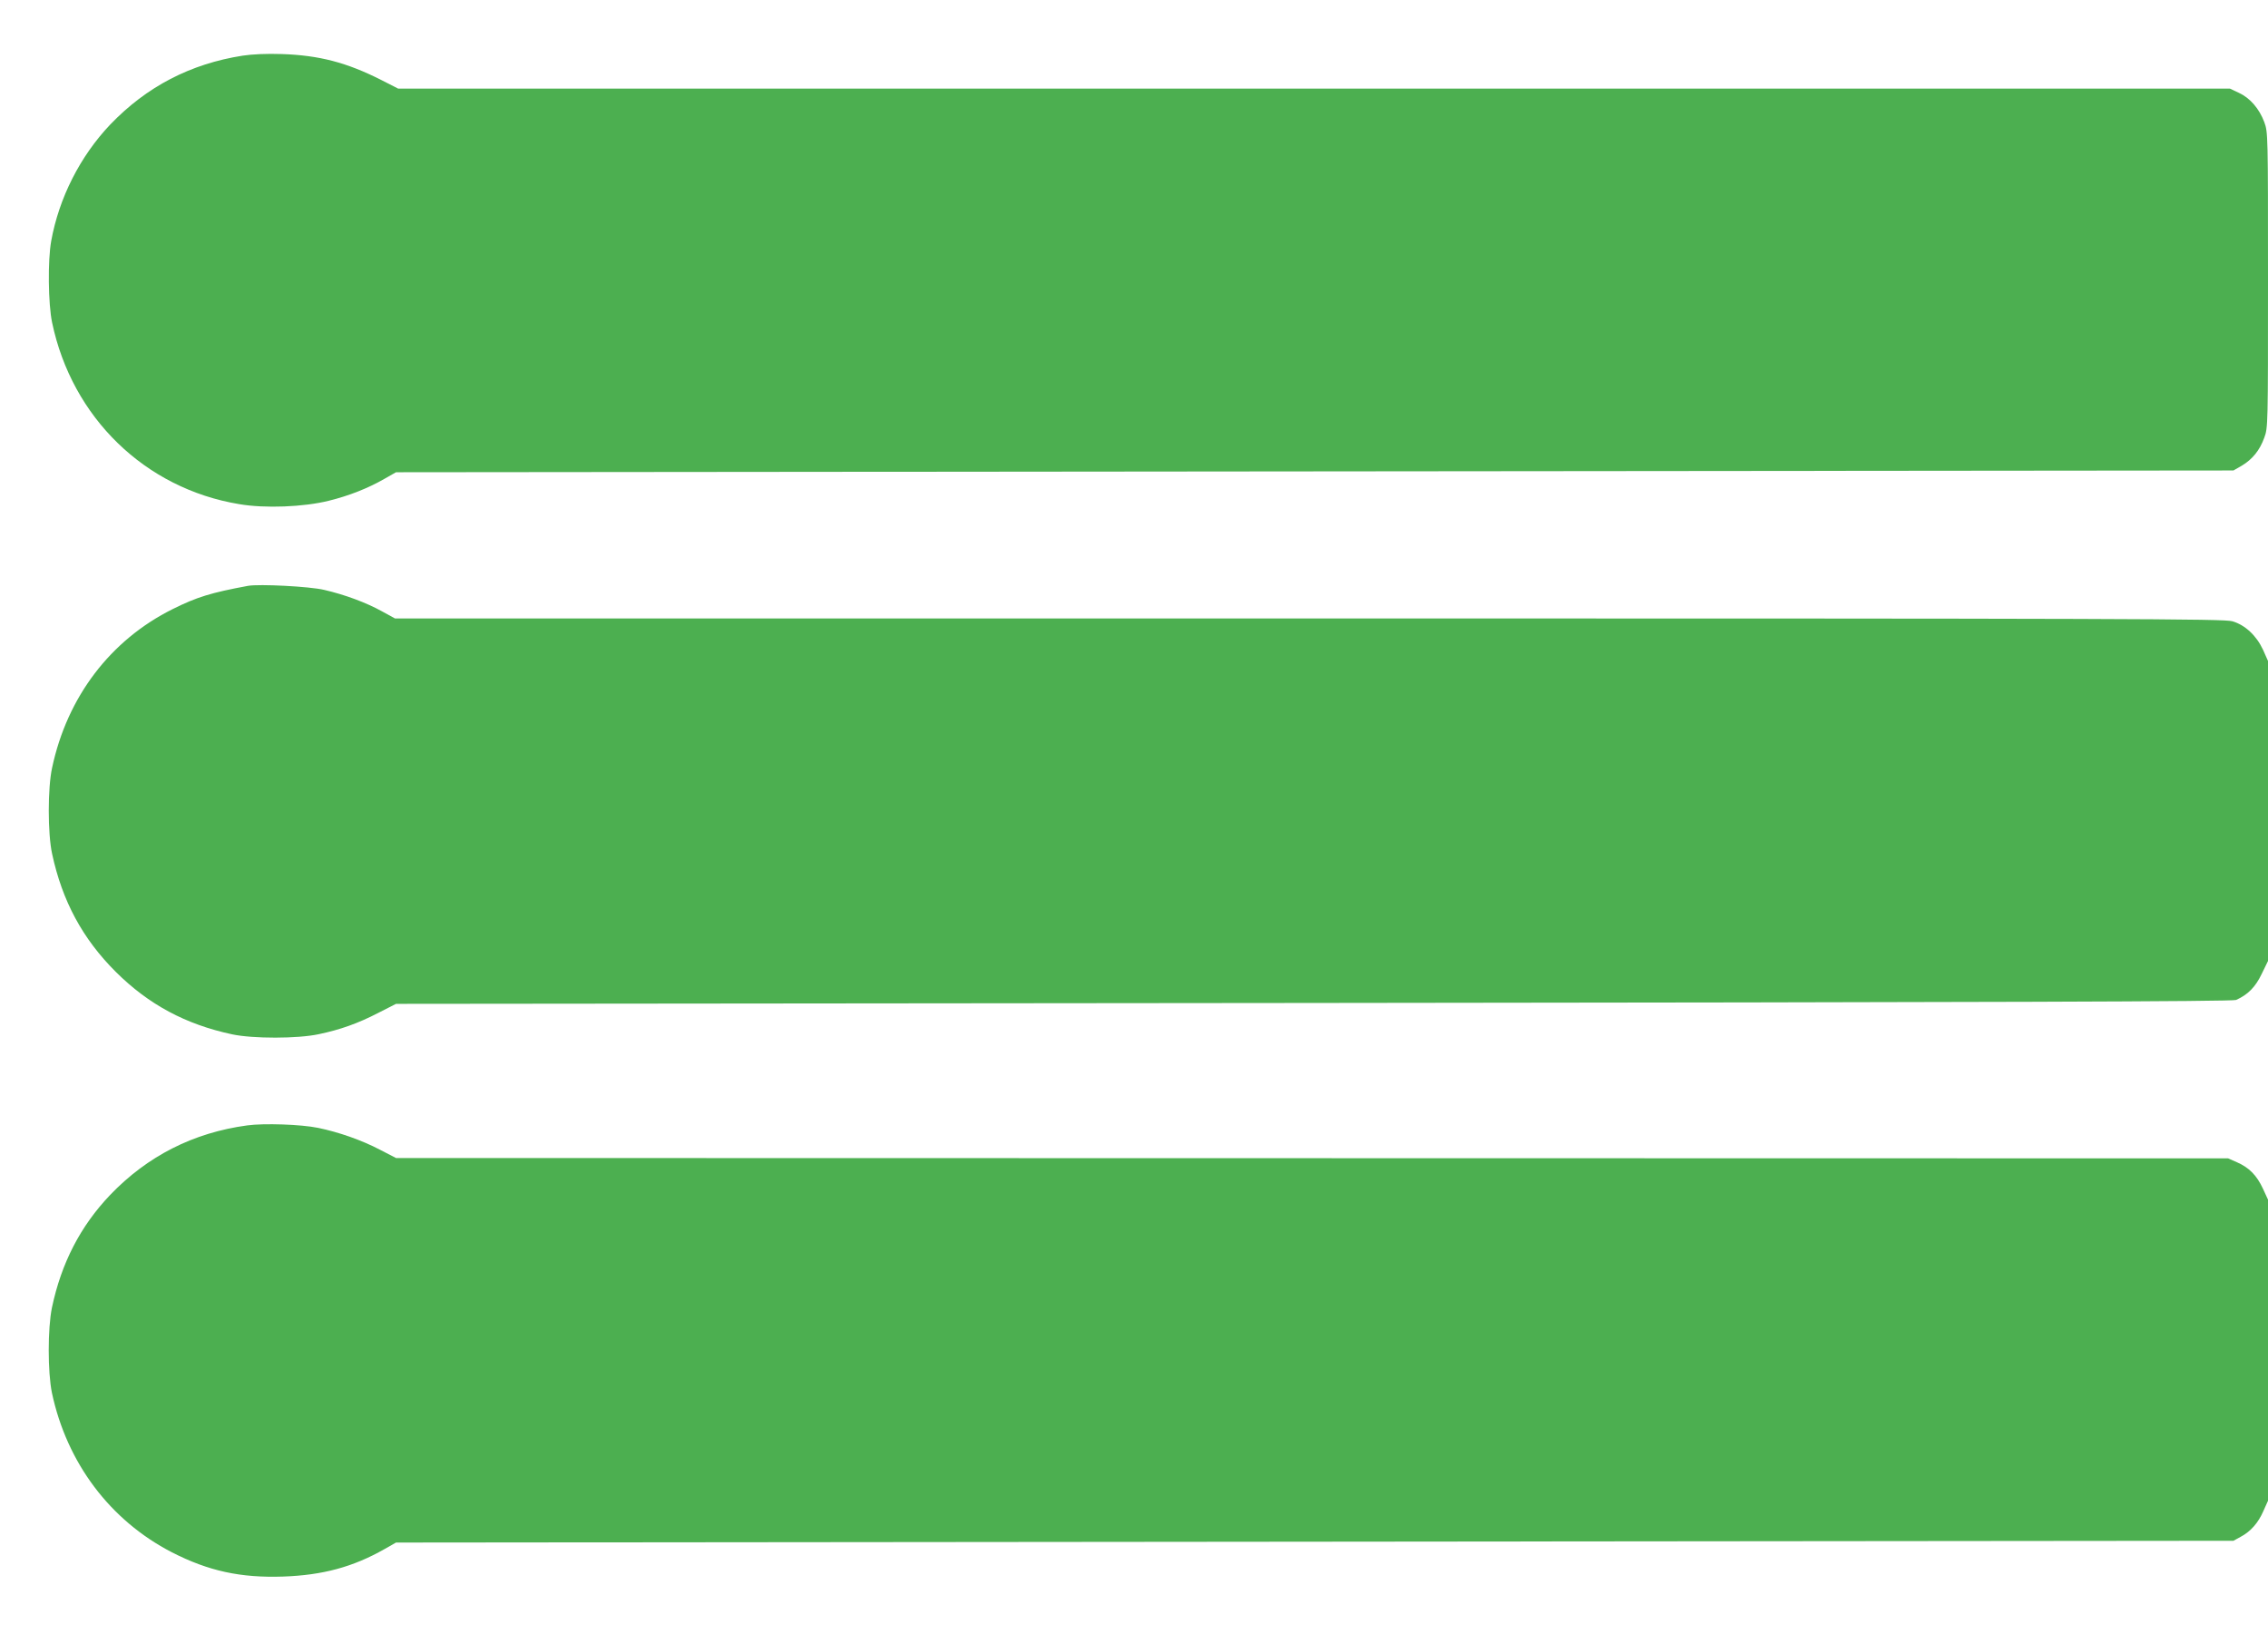
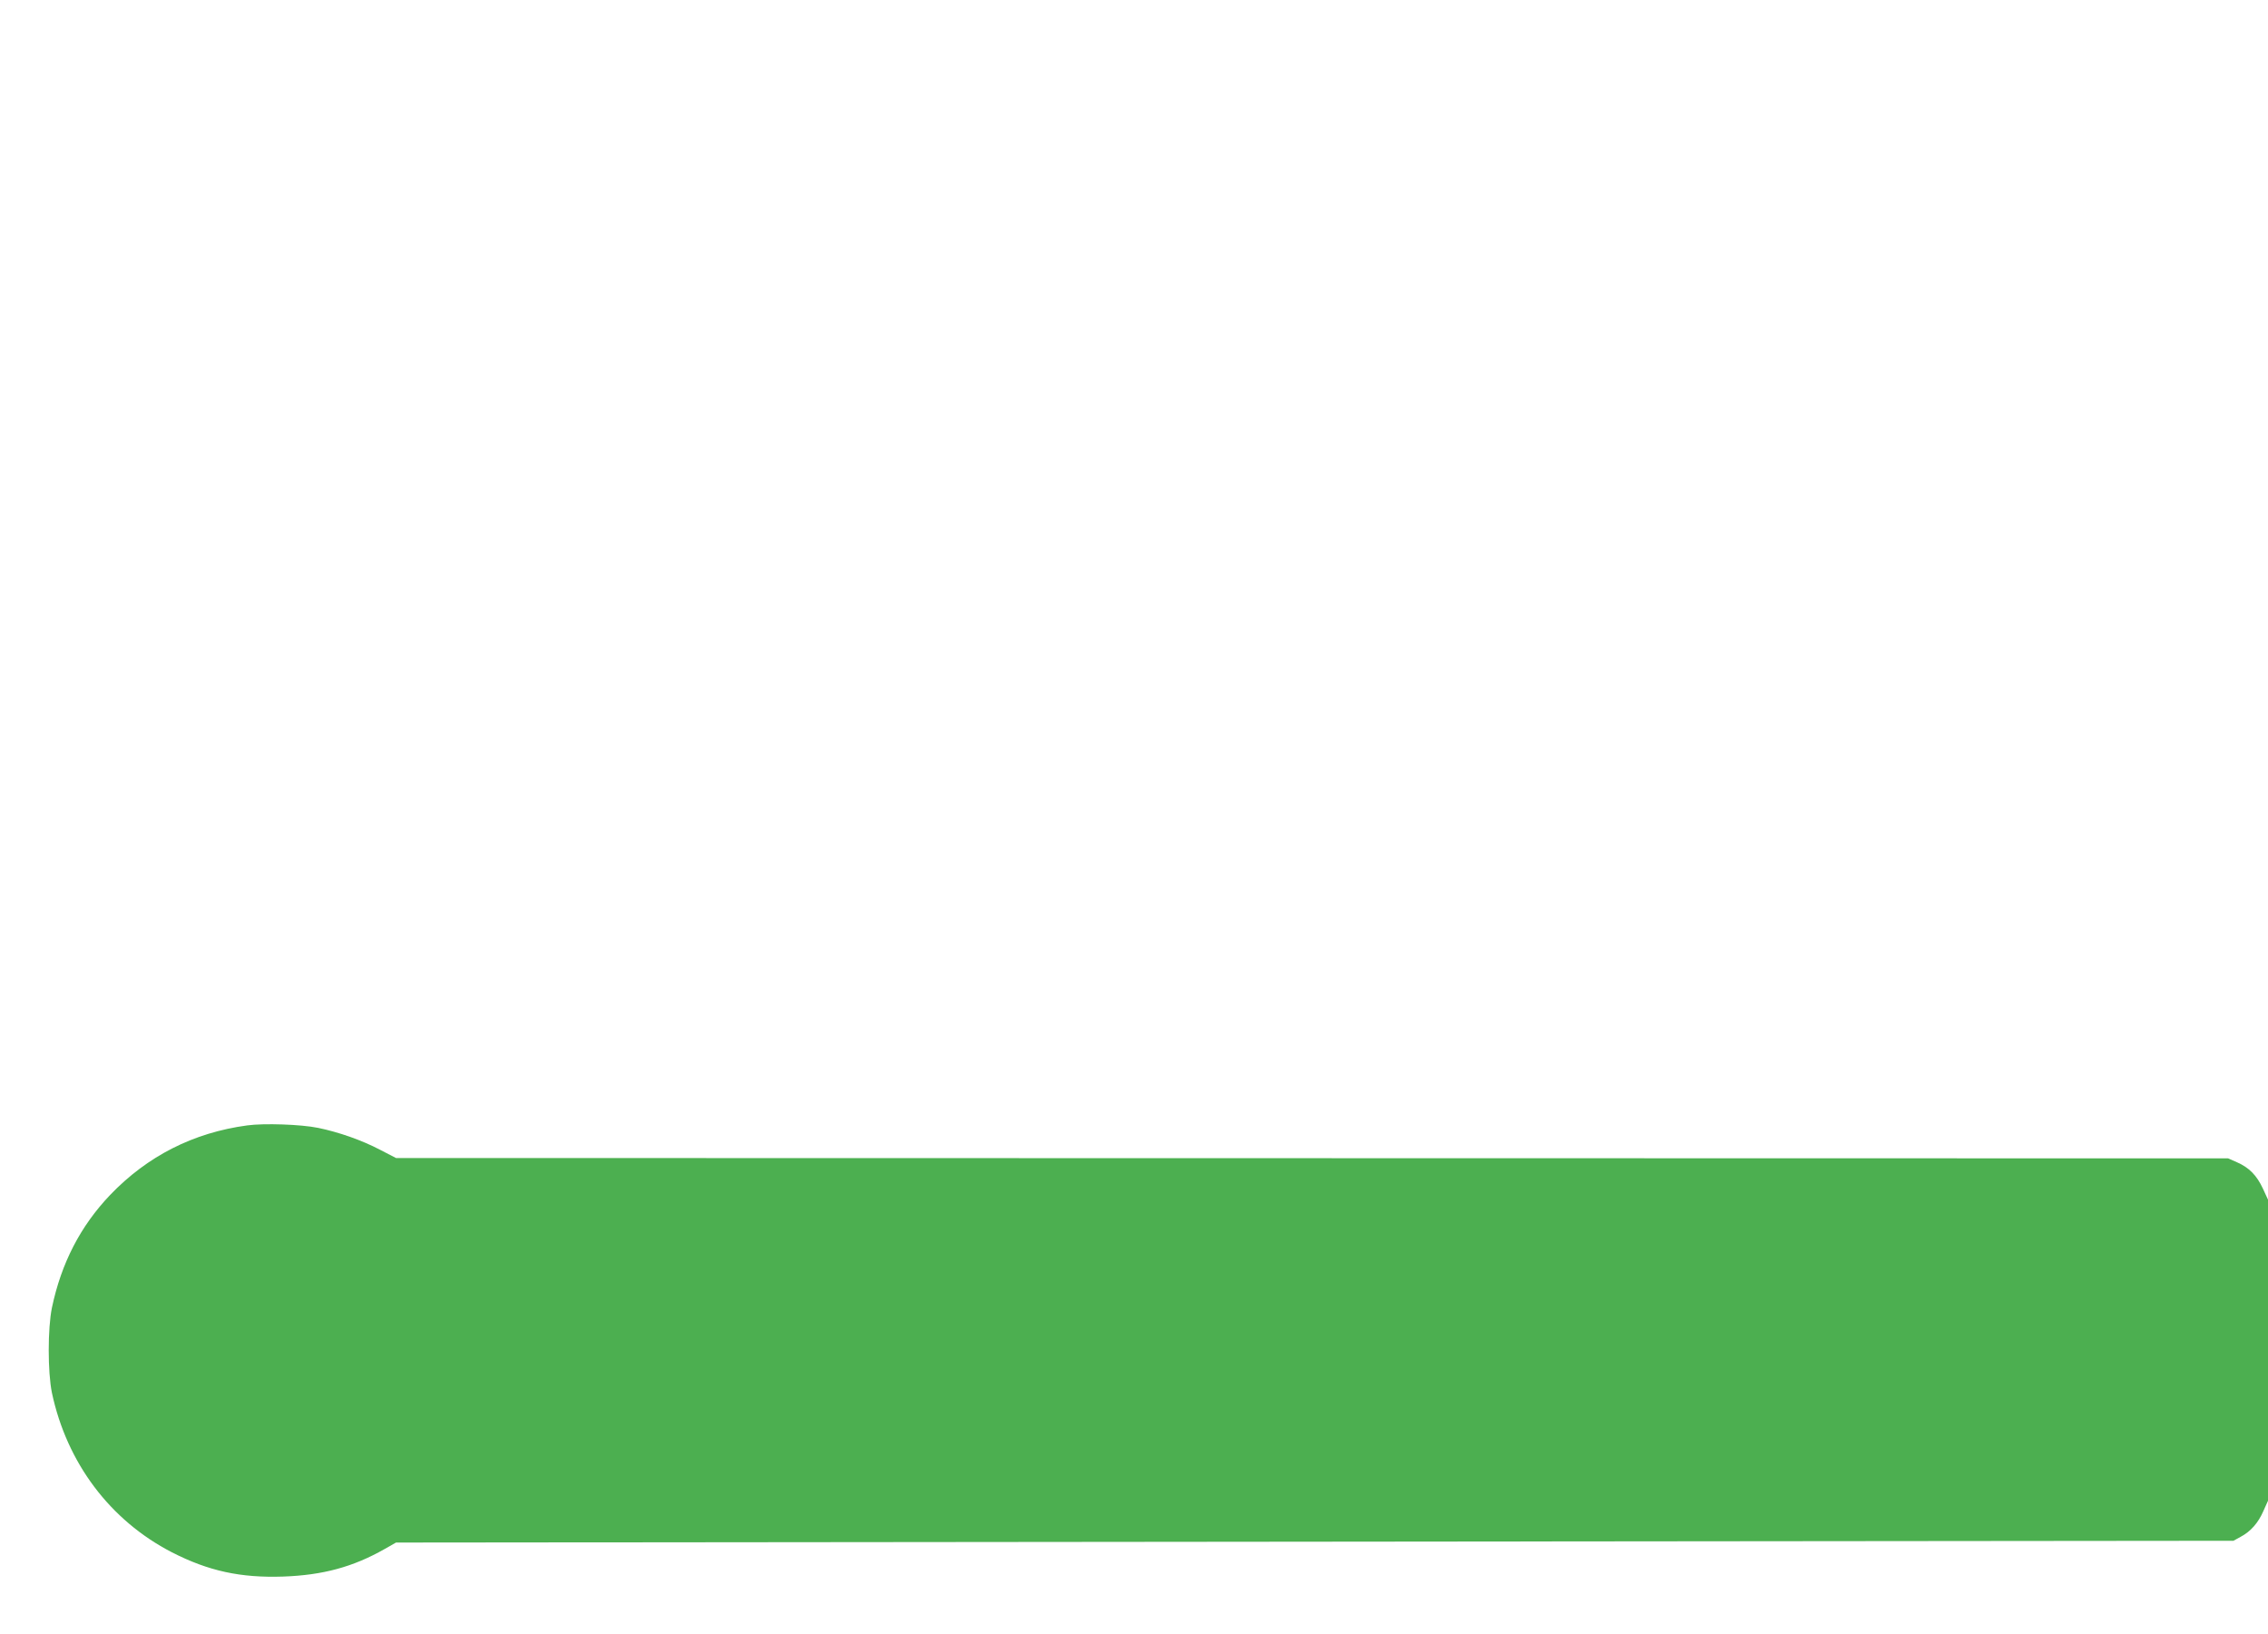
<svg xmlns="http://www.w3.org/2000/svg" version="1.0" width="1280pt" height="922pt" viewBox="0 0 1280 922" preserveAspectRatio="xMidYMid meet">
  <g transform="translate(0,922) scale(0.1,-0.1)" fill="#4caf50" stroke="none">
-     <path d="M1370 8906 c-295 -46 -543 -175 -748 -389 -170 -179 -289 -414 -333 -657 -20 -110 -17 -355 5 -460 112 -536 524 -937 1056 -1025 145 -25 365 -16 505 19 114 28 221 70 315 124 l65 37 5185 5 5185 5 47 27 c60 36 101 86 127 158 21 56 21 70 21 890 0 824 0 834 -21 891 -28 75 -80 136 -143 165 l-51 24 -5169 0 -5169 0 -96 49 c-194 98 -349 139 -561 146 -85 3 -167 -1 -220 -9z" />
-     <path d="M1400 5914 c-210 -39 -288 -63 -425 -131 -352 -175 -596 -496 -681 -896 -25 -114 -25 -370 0 -485 57 -266 172 -480 360 -667 185 -184 394 -296 656 -352 117 -25 371 -25 490 1 119 25 219 60 335 120 l100 51 5180 5 c3875 4 5186 8 5205 17 67 30 109 73 144 146 l36 74 0 847 0 846 -28 63 c-37 80 -101 140 -173 161 -47 14 -557 16 -5211 16 l-5159 0 -73 40 c-90 50 -213 95 -326 121 -83 20 -368 34 -430 23z" />
    <path d="M1395 2869 c-304 -41 -563 -173 -773 -392 -168 -176 -276 -385 -329 -637 -24 -117 -24 -363 0 -480 84 -395 328 -720 677 -900 207 -106 388 -145 628 -137 224 8 394 54 572 155 l65 37 5185 5 5185 5 40 22 c57 30 100 79 129 146 l26 58 0 850 0 849 -29 63 c-34 73 -77 118 -146 148 l-50 22 -5170 1 -5170 1 -91 47 c-103 54 -232 99 -348 123 -97 20 -307 27 -401 14z" />
  </g>
</svg>